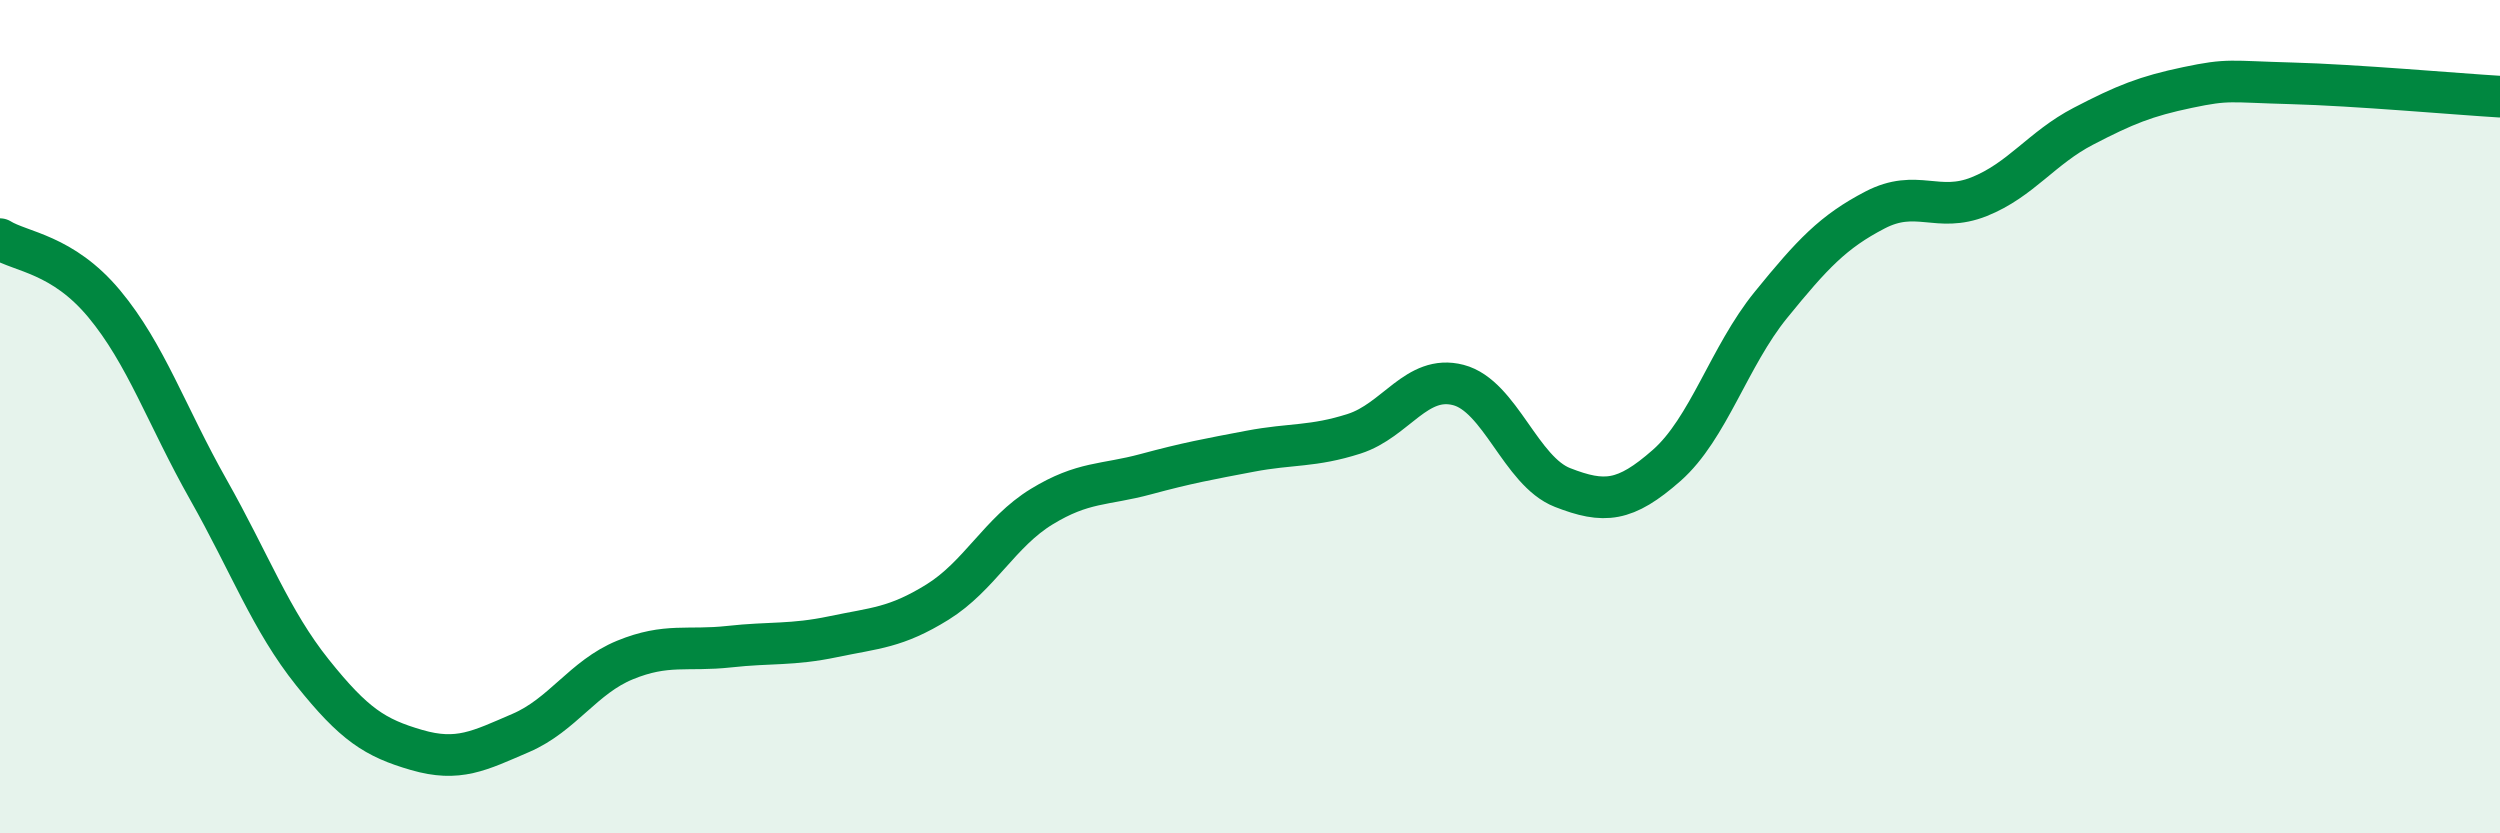
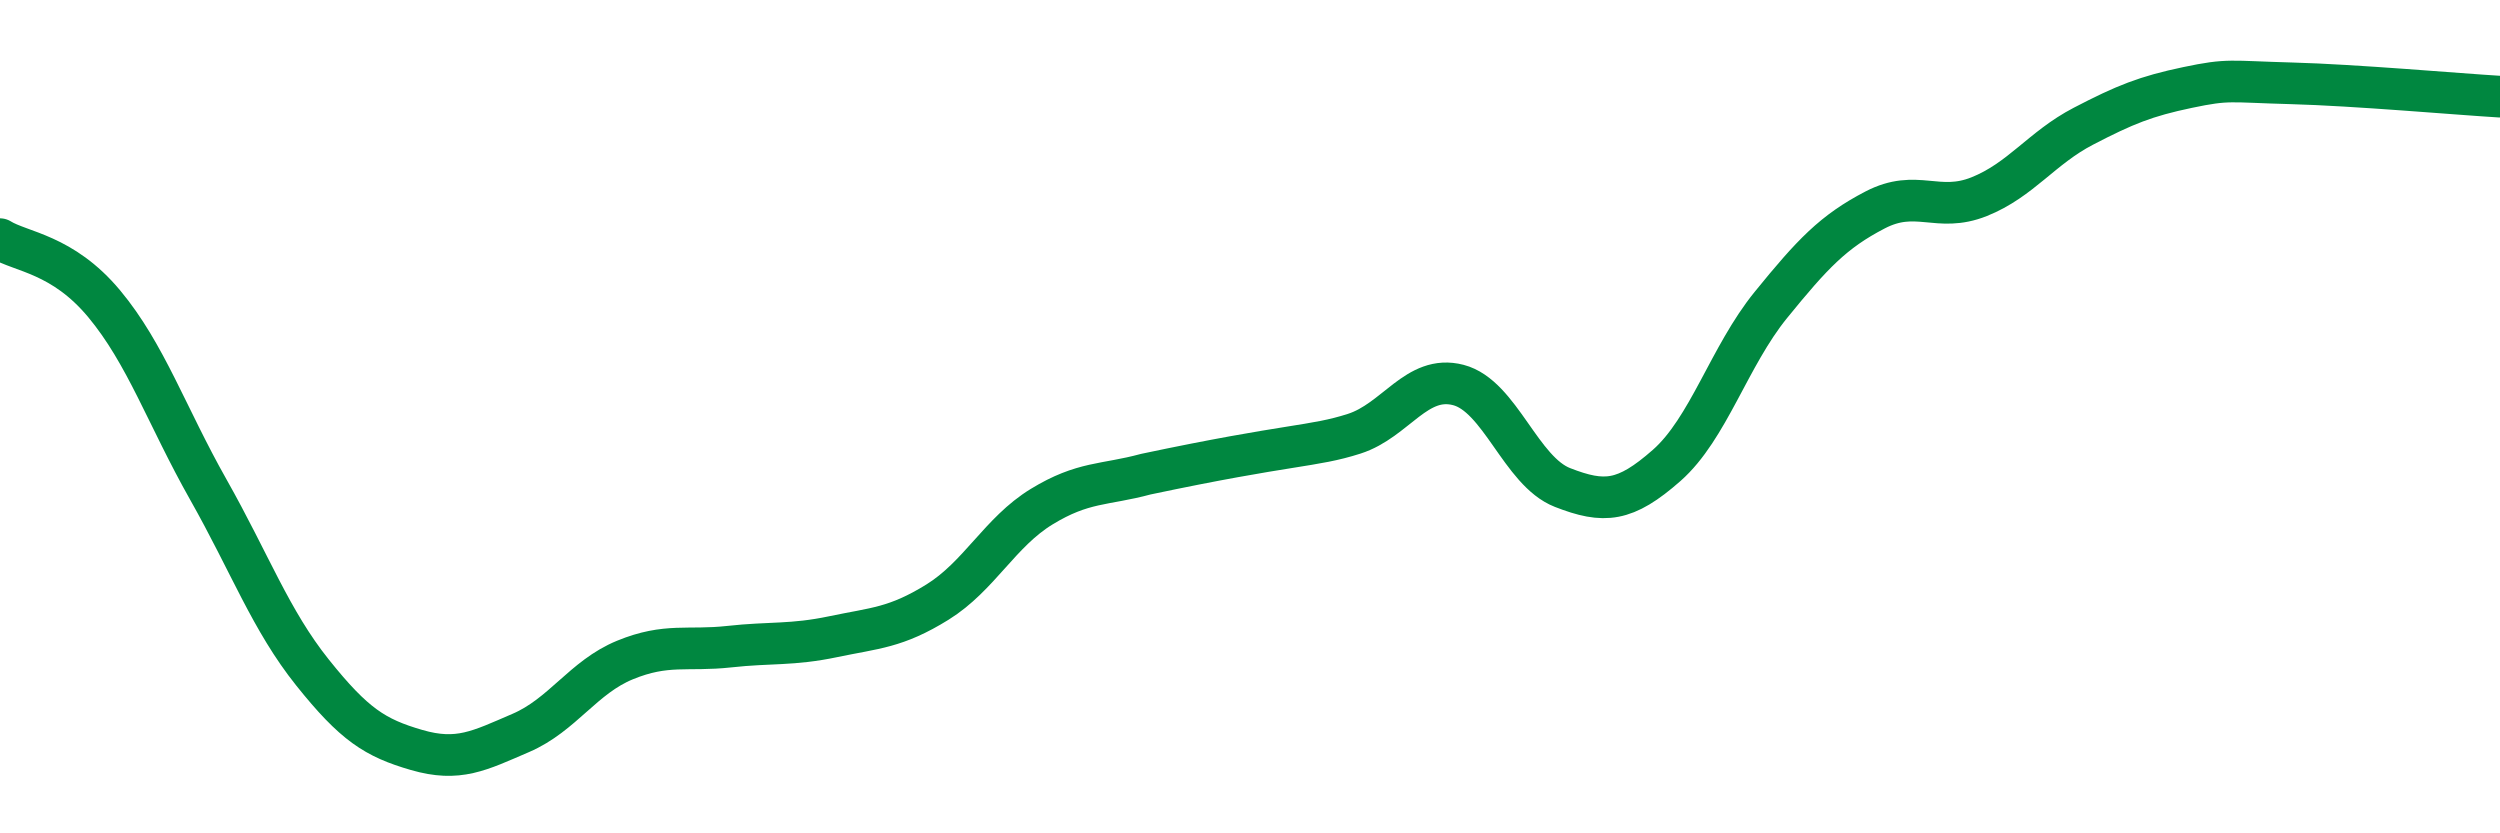
<svg xmlns="http://www.w3.org/2000/svg" width="60" height="20" viewBox="0 0 60 20">
-   <path d="M 0,5.74 C 0.5,6.05 1.5,6.09 2.5,7.29 C 3.5,8.49 4,9.98 5,11.75 C 6,13.52 6.5,14.89 7.5,16.14 C 8.5,17.39 9,17.71 10,18 C 11,18.29 11.5,18.02 12.5,17.59 C 13.5,17.16 14,16.25 15,15.84 C 16,15.43 16.5,15.63 17.5,15.52 C 18.5,15.41 19,15.49 20,15.28 C 21,15.07 21.5,15.07 22.5,14.45 C 23.5,13.83 24,12.77 25,12.16 C 26,11.55 26.5,11.65 27.5,11.38 C 28.5,11.11 29,11.02 30,10.83 C 31,10.64 31.5,10.73 32.5,10.41 C 33.5,10.09 34,8.98 35,9.24 C 36,9.5 36.5,11.31 37.5,11.7 C 38.5,12.09 39,12.05 40,11.17 C 41,10.29 41.5,8.55 42.5,7.32 C 43.5,6.09 44,5.56 45,5.04 C 46,4.52 46.5,5.12 47.5,4.72 C 48.5,4.32 49,3.55 50,3.03 C 51,2.51 51.5,2.31 52.5,2.1 C 53.5,1.89 53.5,1.96 55,2 C 56.5,2.04 59,2.26 60,2.32L60 20L0 20Z" fill="#008740" opacity="0.1" stroke-linecap="round" stroke-linejoin="round" />
-   <path d="M 0,5.74 C 0.5,6.05 1.5,6.09 2.5,7.29 C 3.5,8.49 4,9.98 5,11.75 C 6,13.52 6.5,14.89 7.5,16.14 C 8.5,17.39 9,17.71 10,18 C 11,18.29 11.5,18.02 12.5,17.59 C 13.5,17.16 14,16.25 15,15.84 C 16,15.43 16.5,15.63 17.5,15.52 C 18.5,15.41 19,15.49 20,15.28 C 21,15.07 21.5,15.07 22.5,14.45 C 23.5,13.83 24,12.77 25,12.16 C 26,11.55 26.5,11.65 27.5,11.38 C 28.5,11.11 29,11.02 30,10.83 C 31,10.64 31.5,10.73 32.5,10.41 C 33.5,10.09 34,8.98 35,9.24 C 36,9.5 36.5,11.31 37.5,11.7 C 38.5,12.09 39,12.05 40,11.17 C 41,10.29 41.5,8.55 42.5,7.32 C 43.5,6.09 44,5.56 45,5.04 C 46,4.52 46.5,5.12 47.5,4.72 C 48.5,4.32 49,3.55 50,3.03 C 51,2.51 51.5,2.31 52.5,2.1 C 53.5,1.89 53.5,1.96 55,2 C 56.5,2.04 59,2.26 60,2.32" stroke="#008740" stroke-width="1" fill="none" stroke-linecap="round" stroke-linejoin="round" />
+   <path d="M 0,5.74 C 0.5,6.05 1.5,6.09 2.5,7.29 C 3.5,8.49 4,9.98 5,11.75 C 6,13.52 6.5,14.89 7.5,16.14 C 8.5,17.39 9,17.71 10,18 C 11,18.29 11.5,18.02 12.5,17.59 C 13.5,17.16 14,16.25 15,15.84 C 16,15.43 16.5,15.63 17.5,15.52 C 18.5,15.41 19,15.49 20,15.28 C 21,15.07 21.5,15.07 22.5,14.45 C 23.5,13.83 24,12.77 25,12.16 C 26,11.55 26.5,11.65 27.5,11.38 C 31,10.64 31.5,10.73 32.5,10.41 C 33.5,10.09 34,8.98 35,9.24 C 36,9.5 36.5,11.31 37.5,11.7 C 38.5,12.09 39,12.05 40,11.17 C 41,10.29 41.5,8.55 42.5,7.32 C 43.5,6.09 44,5.56 45,5.04 C 46,4.52 46.5,5.12 47.5,4.72 C 48.5,4.32 49,3.55 50,3.03 C 51,2.51 51.5,2.31 52.5,2.1 C 53.5,1.89 53.5,1.96 55,2 C 56.5,2.04 59,2.26 60,2.32" stroke="#008740" stroke-width="1" fill="none" stroke-linecap="round" stroke-linejoin="round" />
</svg>